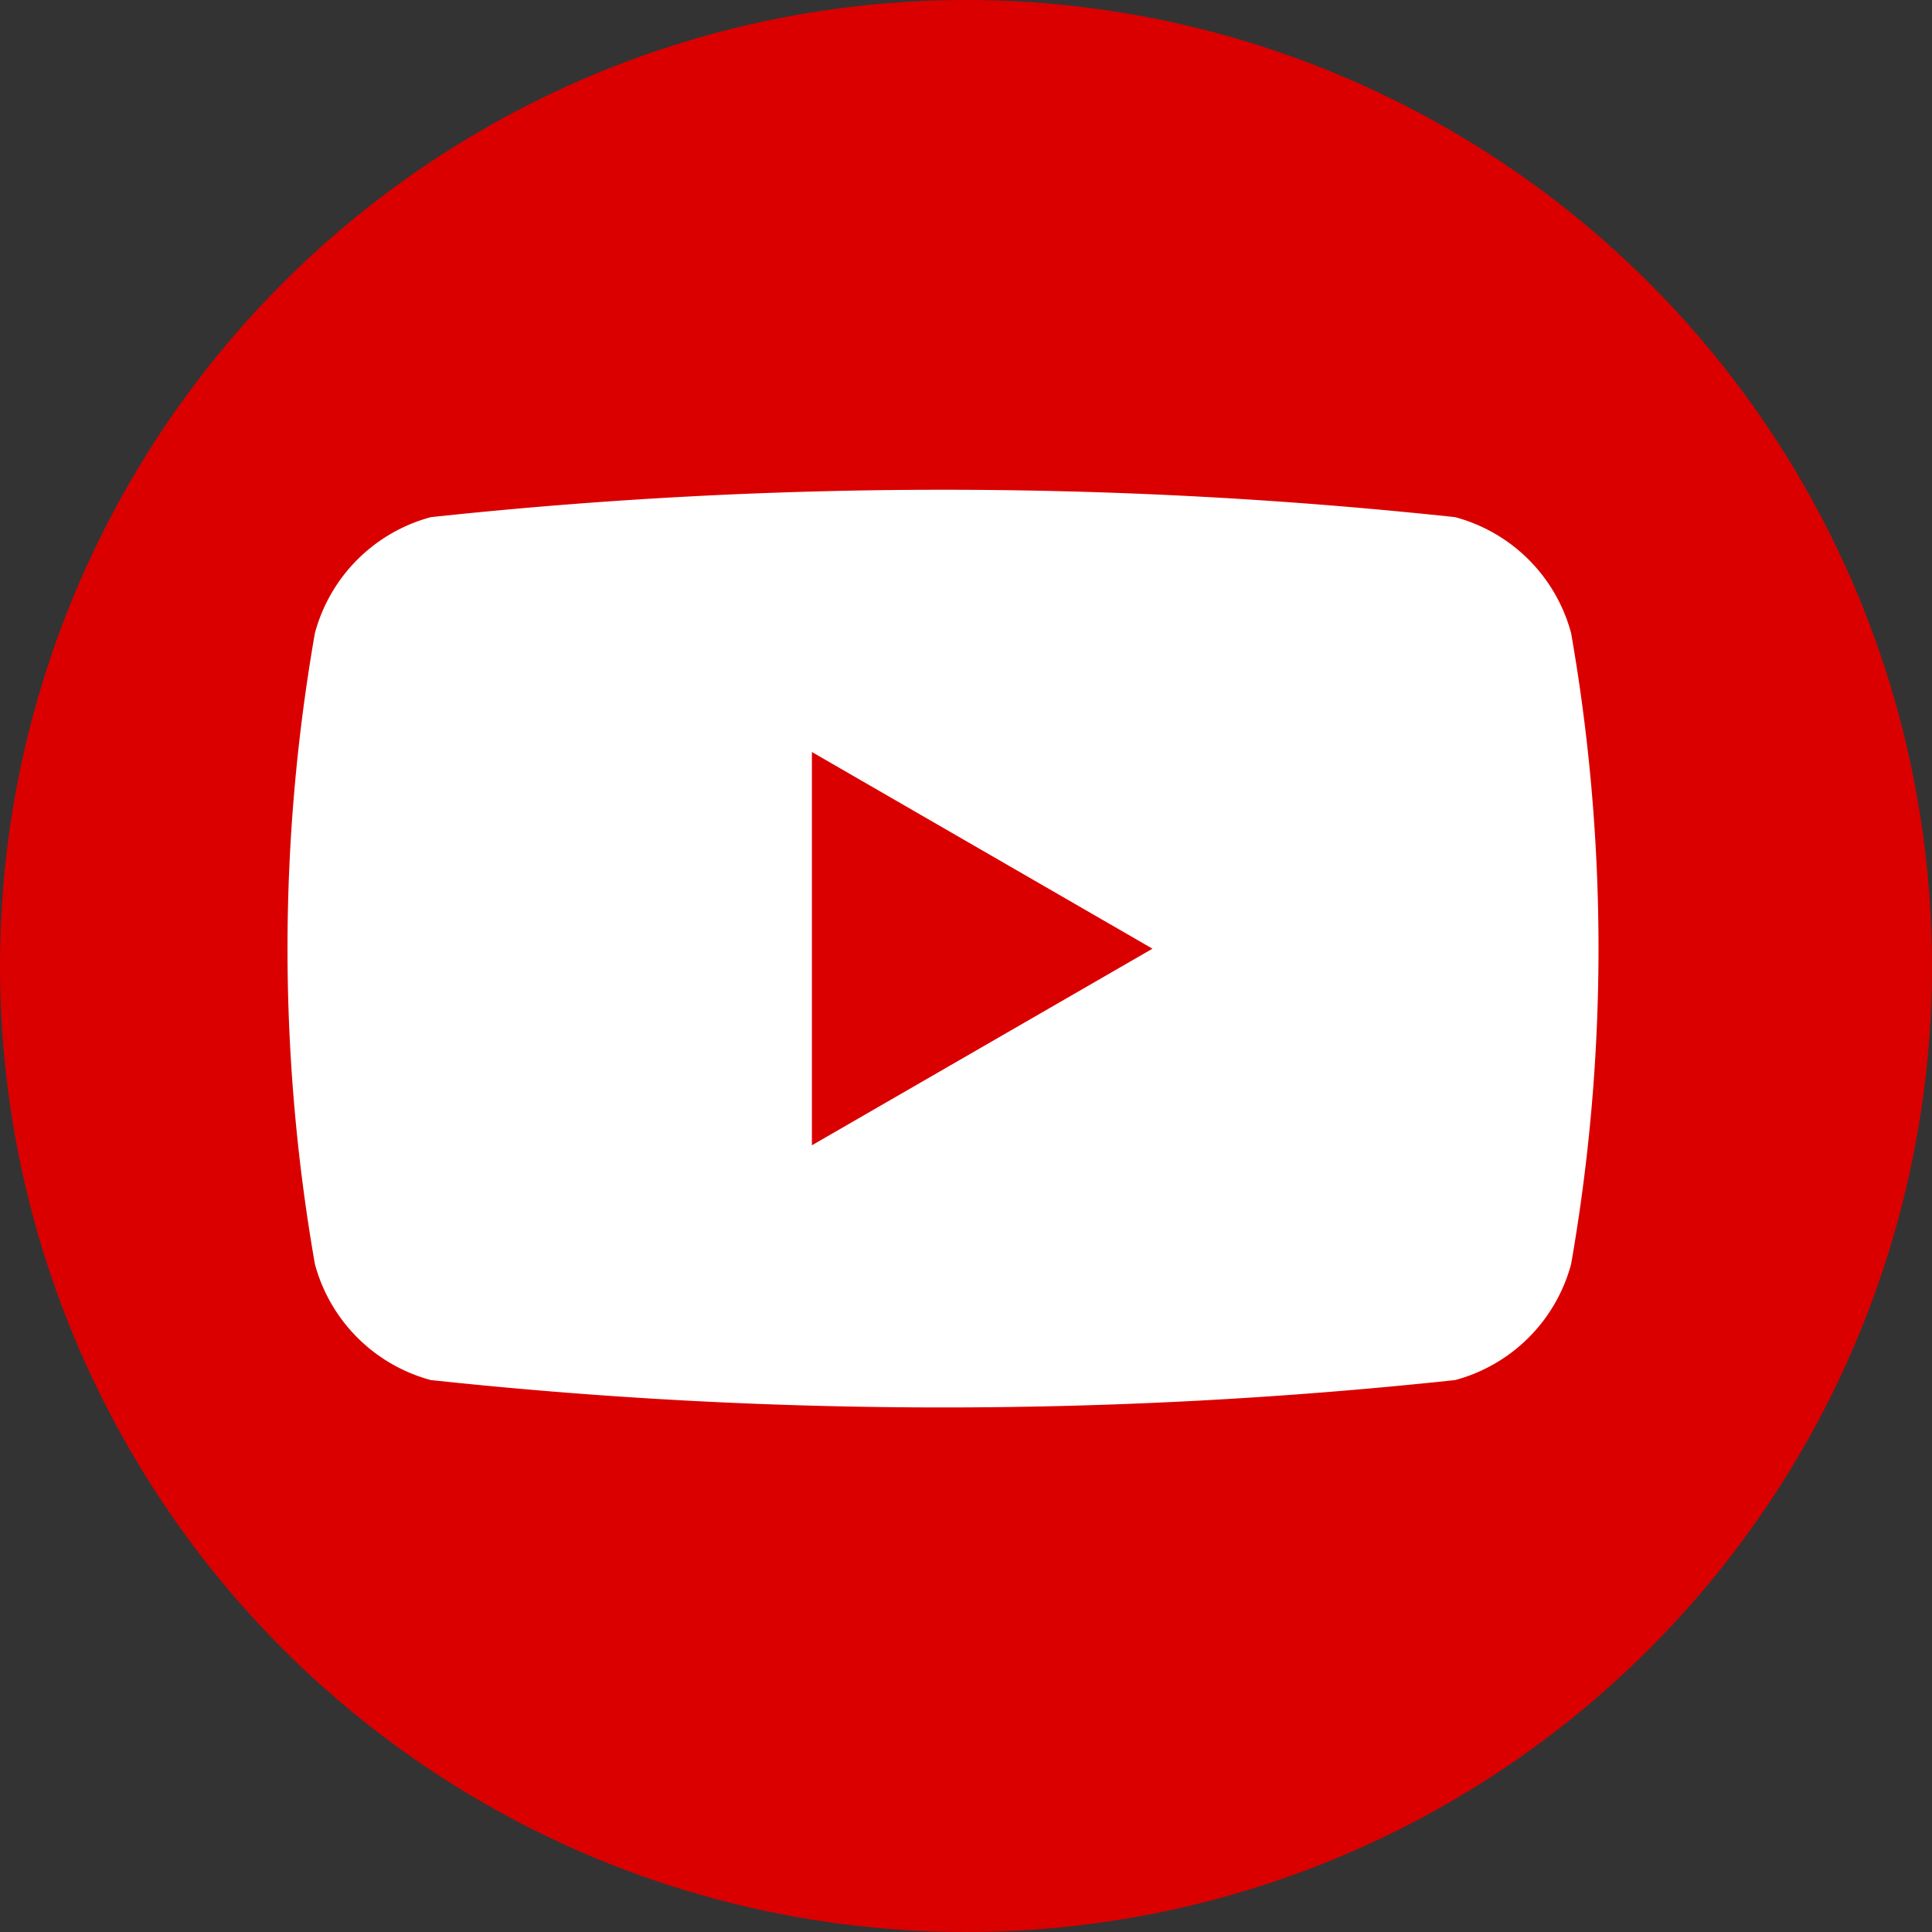
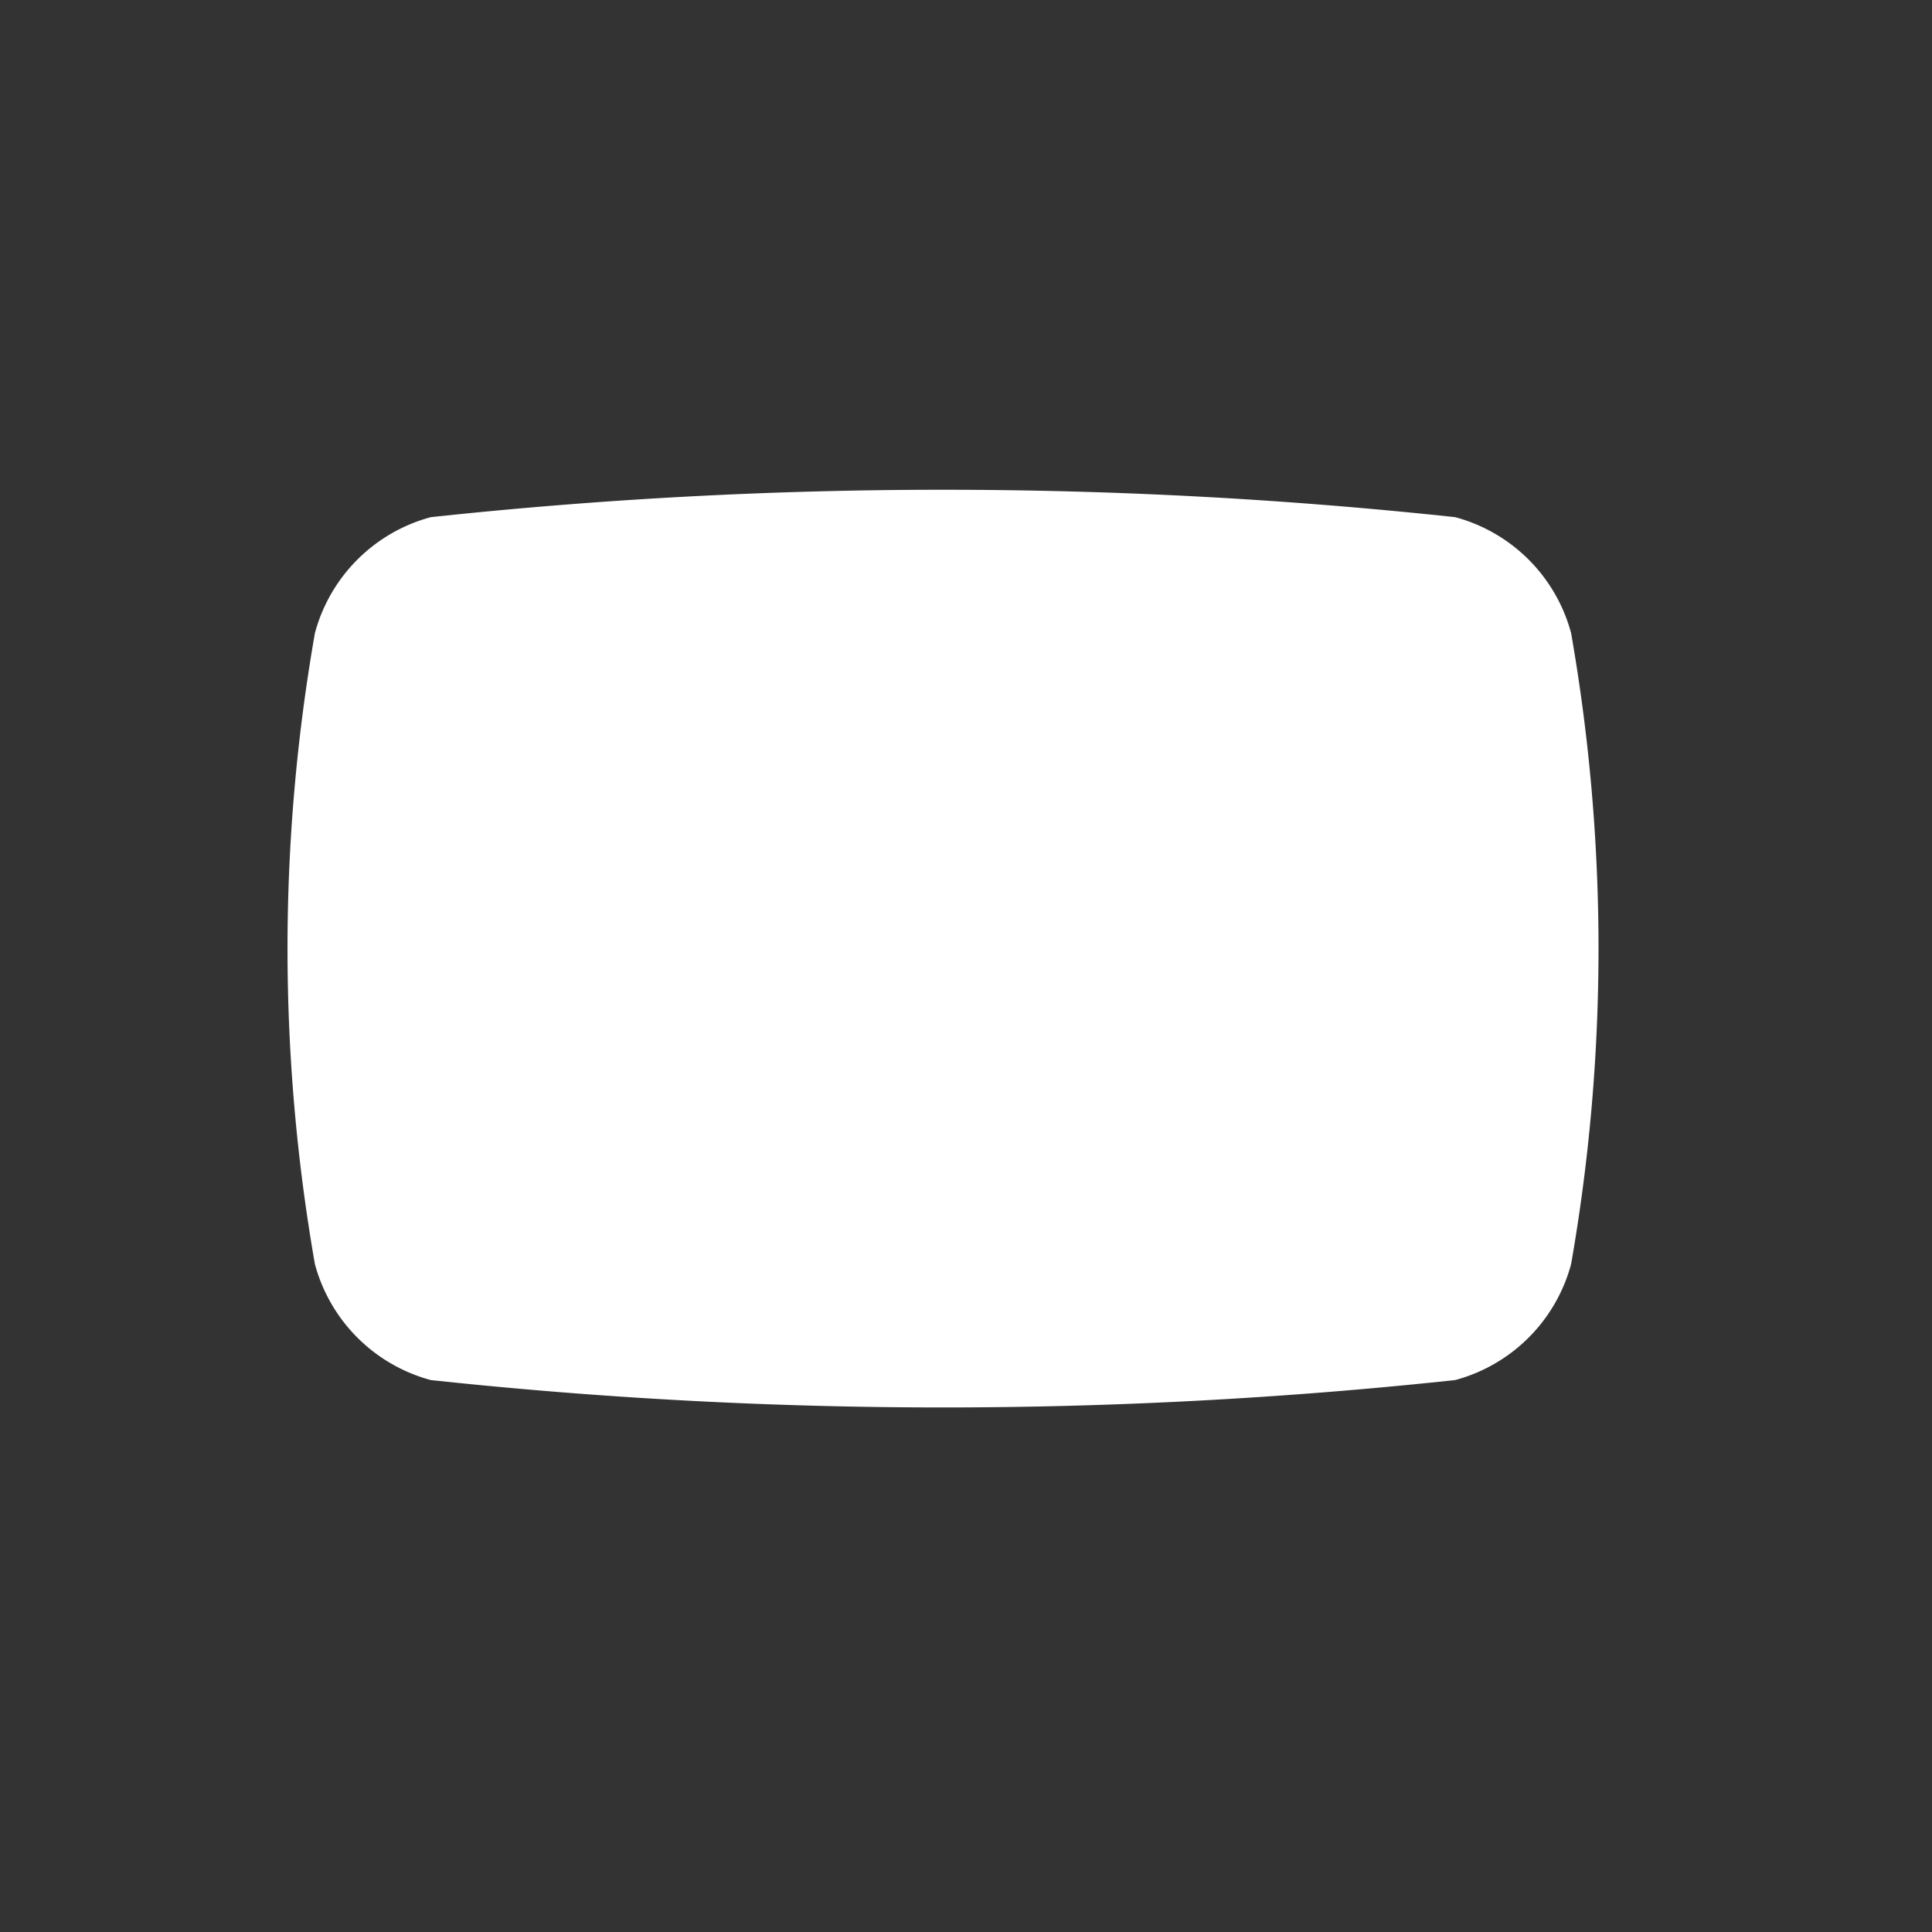
<svg xmlns="http://www.w3.org/2000/svg" width="25" height="25" viewBox="0 0 25 25">
  <rect x="0" y="0" width="25" height="25" fill="#333333" stroke="none" />
  <g id="Group_13224" data-name="Group 13224" transform="translate(-0.193 -0.193)">
-     <circle id="Ellipse_58" data-name="Ellipse 58" cx="12.5" cy="12.5" r="12.5" transform="translate(0.193 0.193)" fill="#da0000" />
-     <path id="Path_14261" data-name="Path 14261" d="M571.61,442.818a2.124,2.124,0,0,0-1.5-1.5,62.123,62.123,0,0,0-13.255,0,2.124,2.124,0,0,0-1.5,1.5,23.688,23.688,0,0,0,0,8.166,2.125,2.125,0,0,0,1.5,1.5,62.16,62.16,0,0,0,13.255,0,2.125,2.125,0,0,0,1.5-1.5,23.684,23.684,0,0,0,0-8.166Zm-9.824,6.628v-5.089l4.407,2.545Z" transform="translate(-551.087 -434.433)" fill="#fff" />
+     <path id="Path_14261" data-name="Path 14261" d="M571.61,442.818a2.124,2.124,0,0,0-1.5-1.5,62.123,62.123,0,0,0-13.255,0,2.124,2.124,0,0,0-1.5,1.5,23.688,23.688,0,0,0,0,8.166,2.125,2.125,0,0,0,1.5,1.5,62.16,62.16,0,0,0,13.255,0,2.125,2.125,0,0,0,1.5-1.5,23.684,23.684,0,0,0,0-8.166Zm-9.824,6.628l4.407,2.545Z" transform="translate(-551.087 -434.433)" fill="#fff" />
  </g>
</svg>